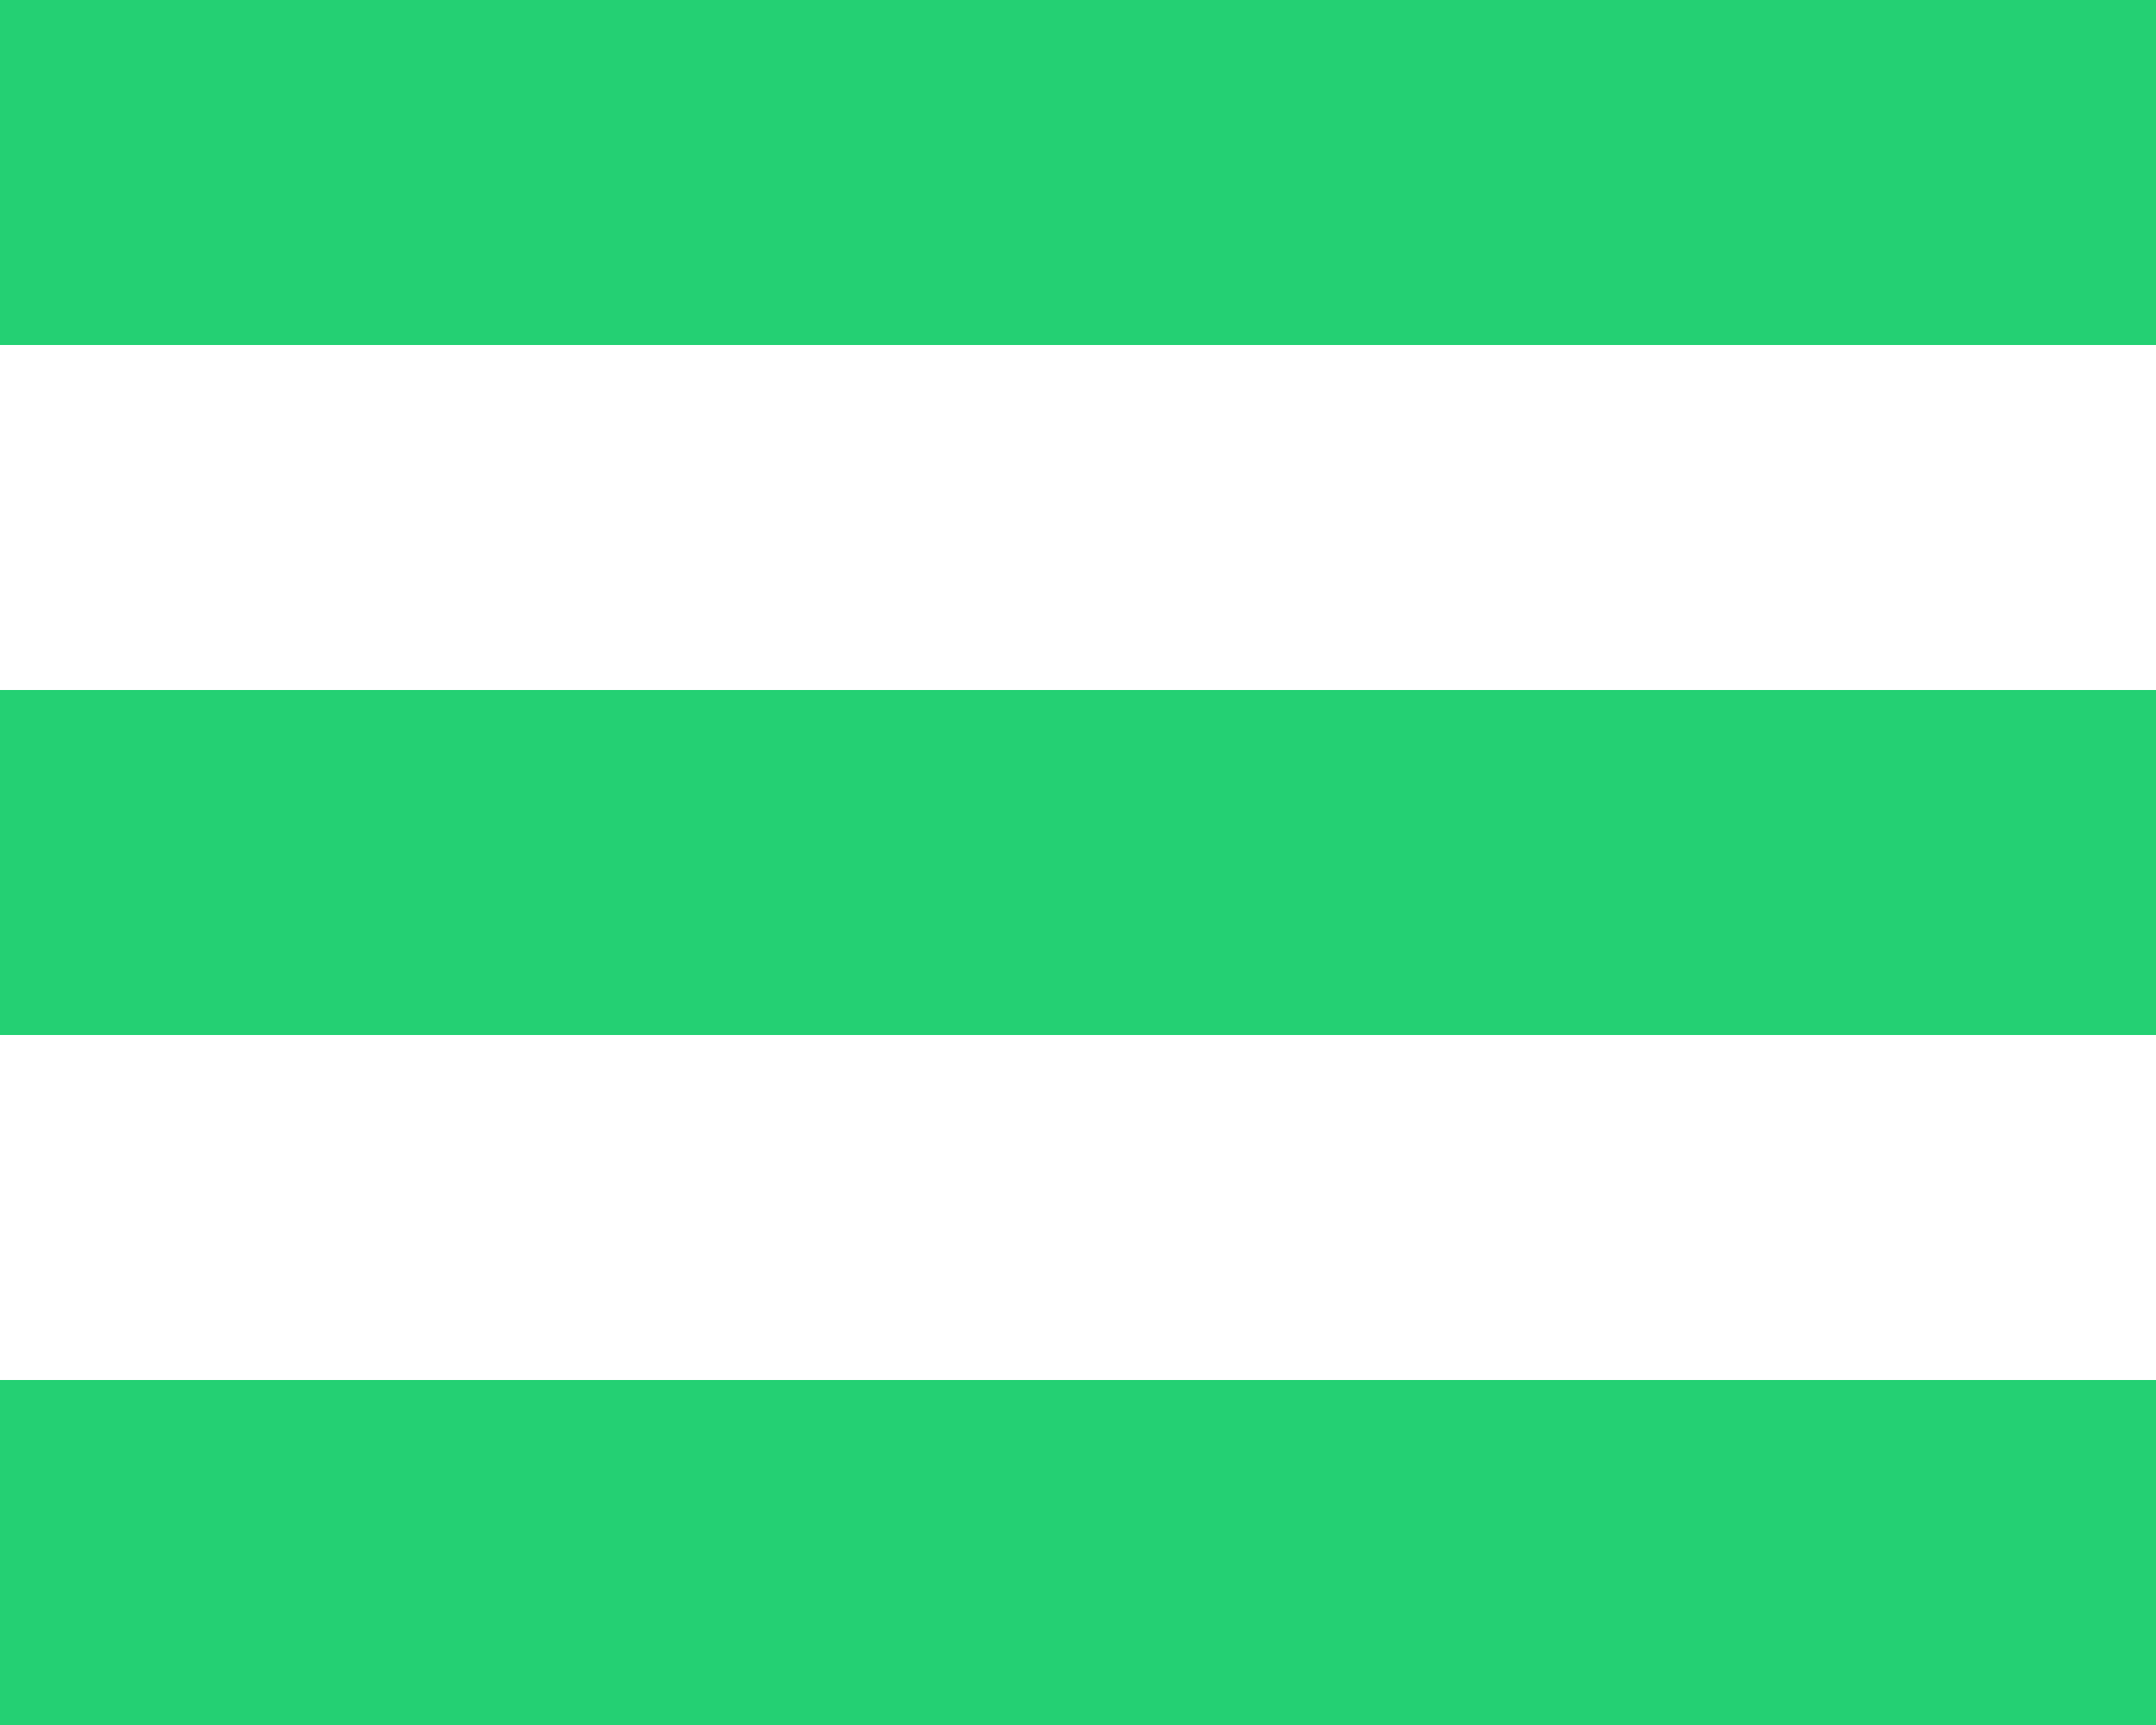
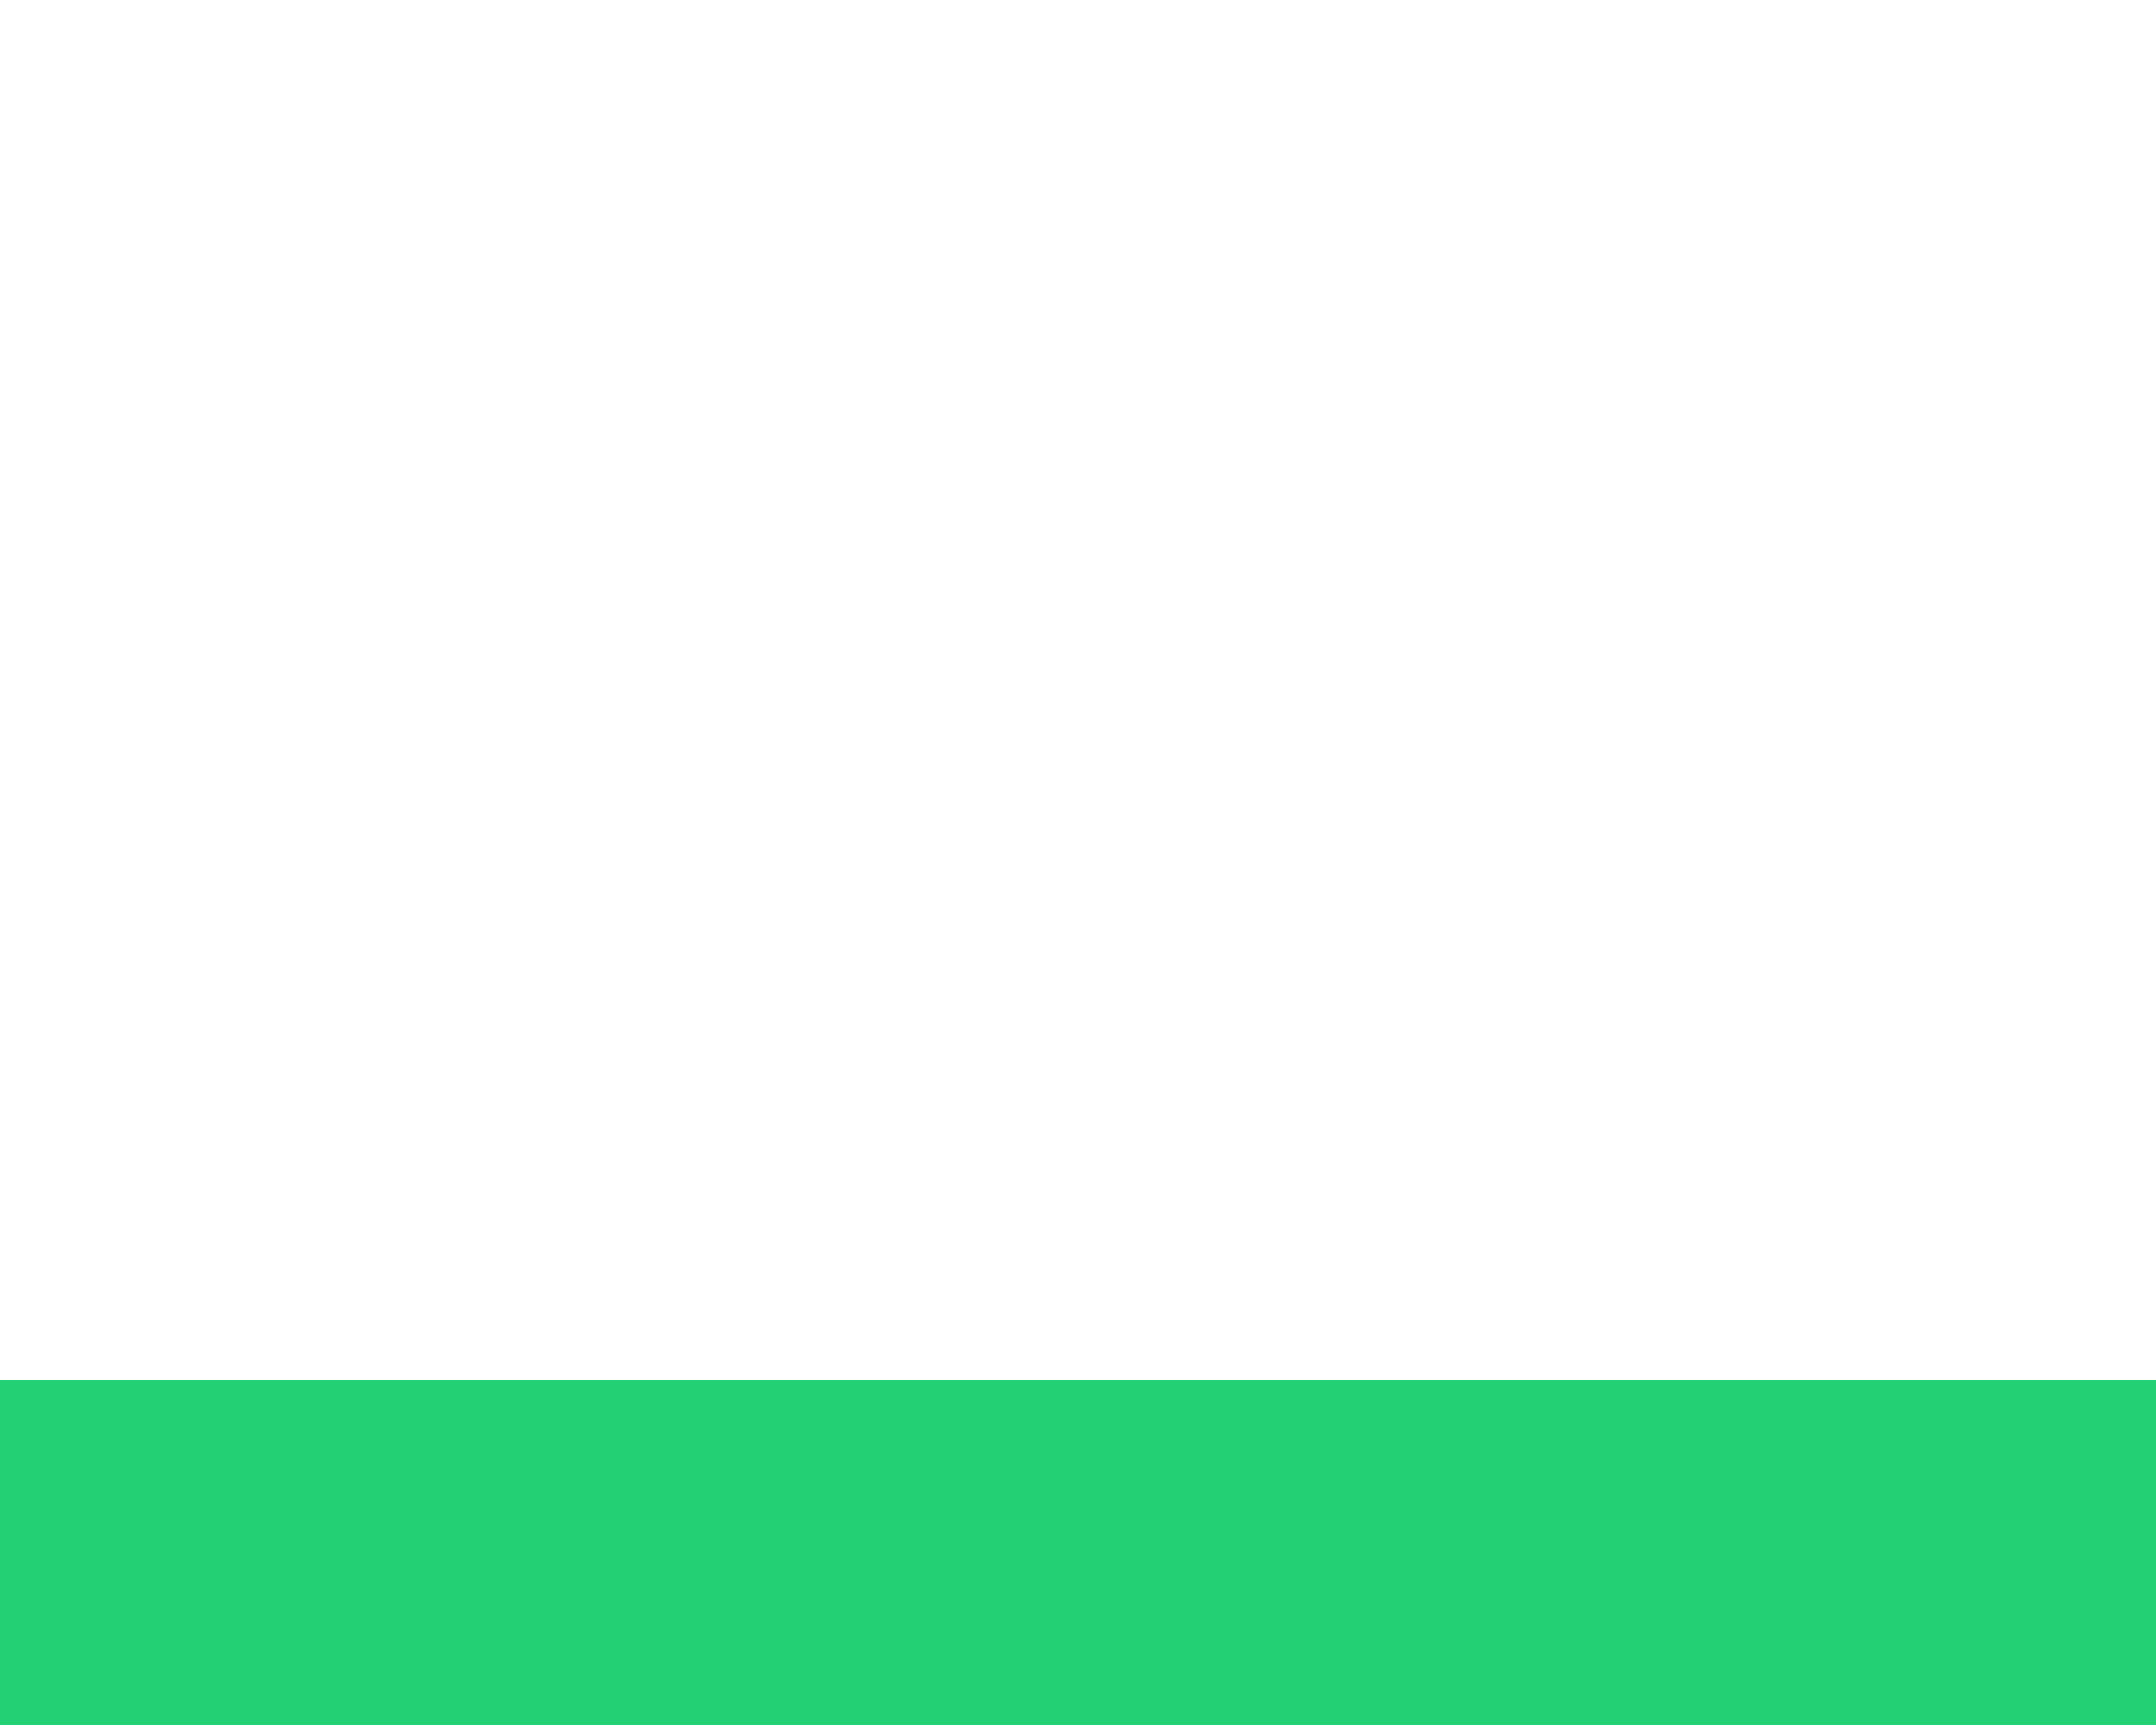
<svg xmlns="http://www.w3.org/2000/svg" width="50" height="40" viewBox="0 0 50 40" fill="none">
-   <path d="M0 0H50V8H0V0Z" fill="#24D073" />
-   <path d="M0 16H50V24H0V16Z" fill="#24D073" />
  <path d="M0 32H50V40H0V32Z" fill="#24D073" />
</svg>